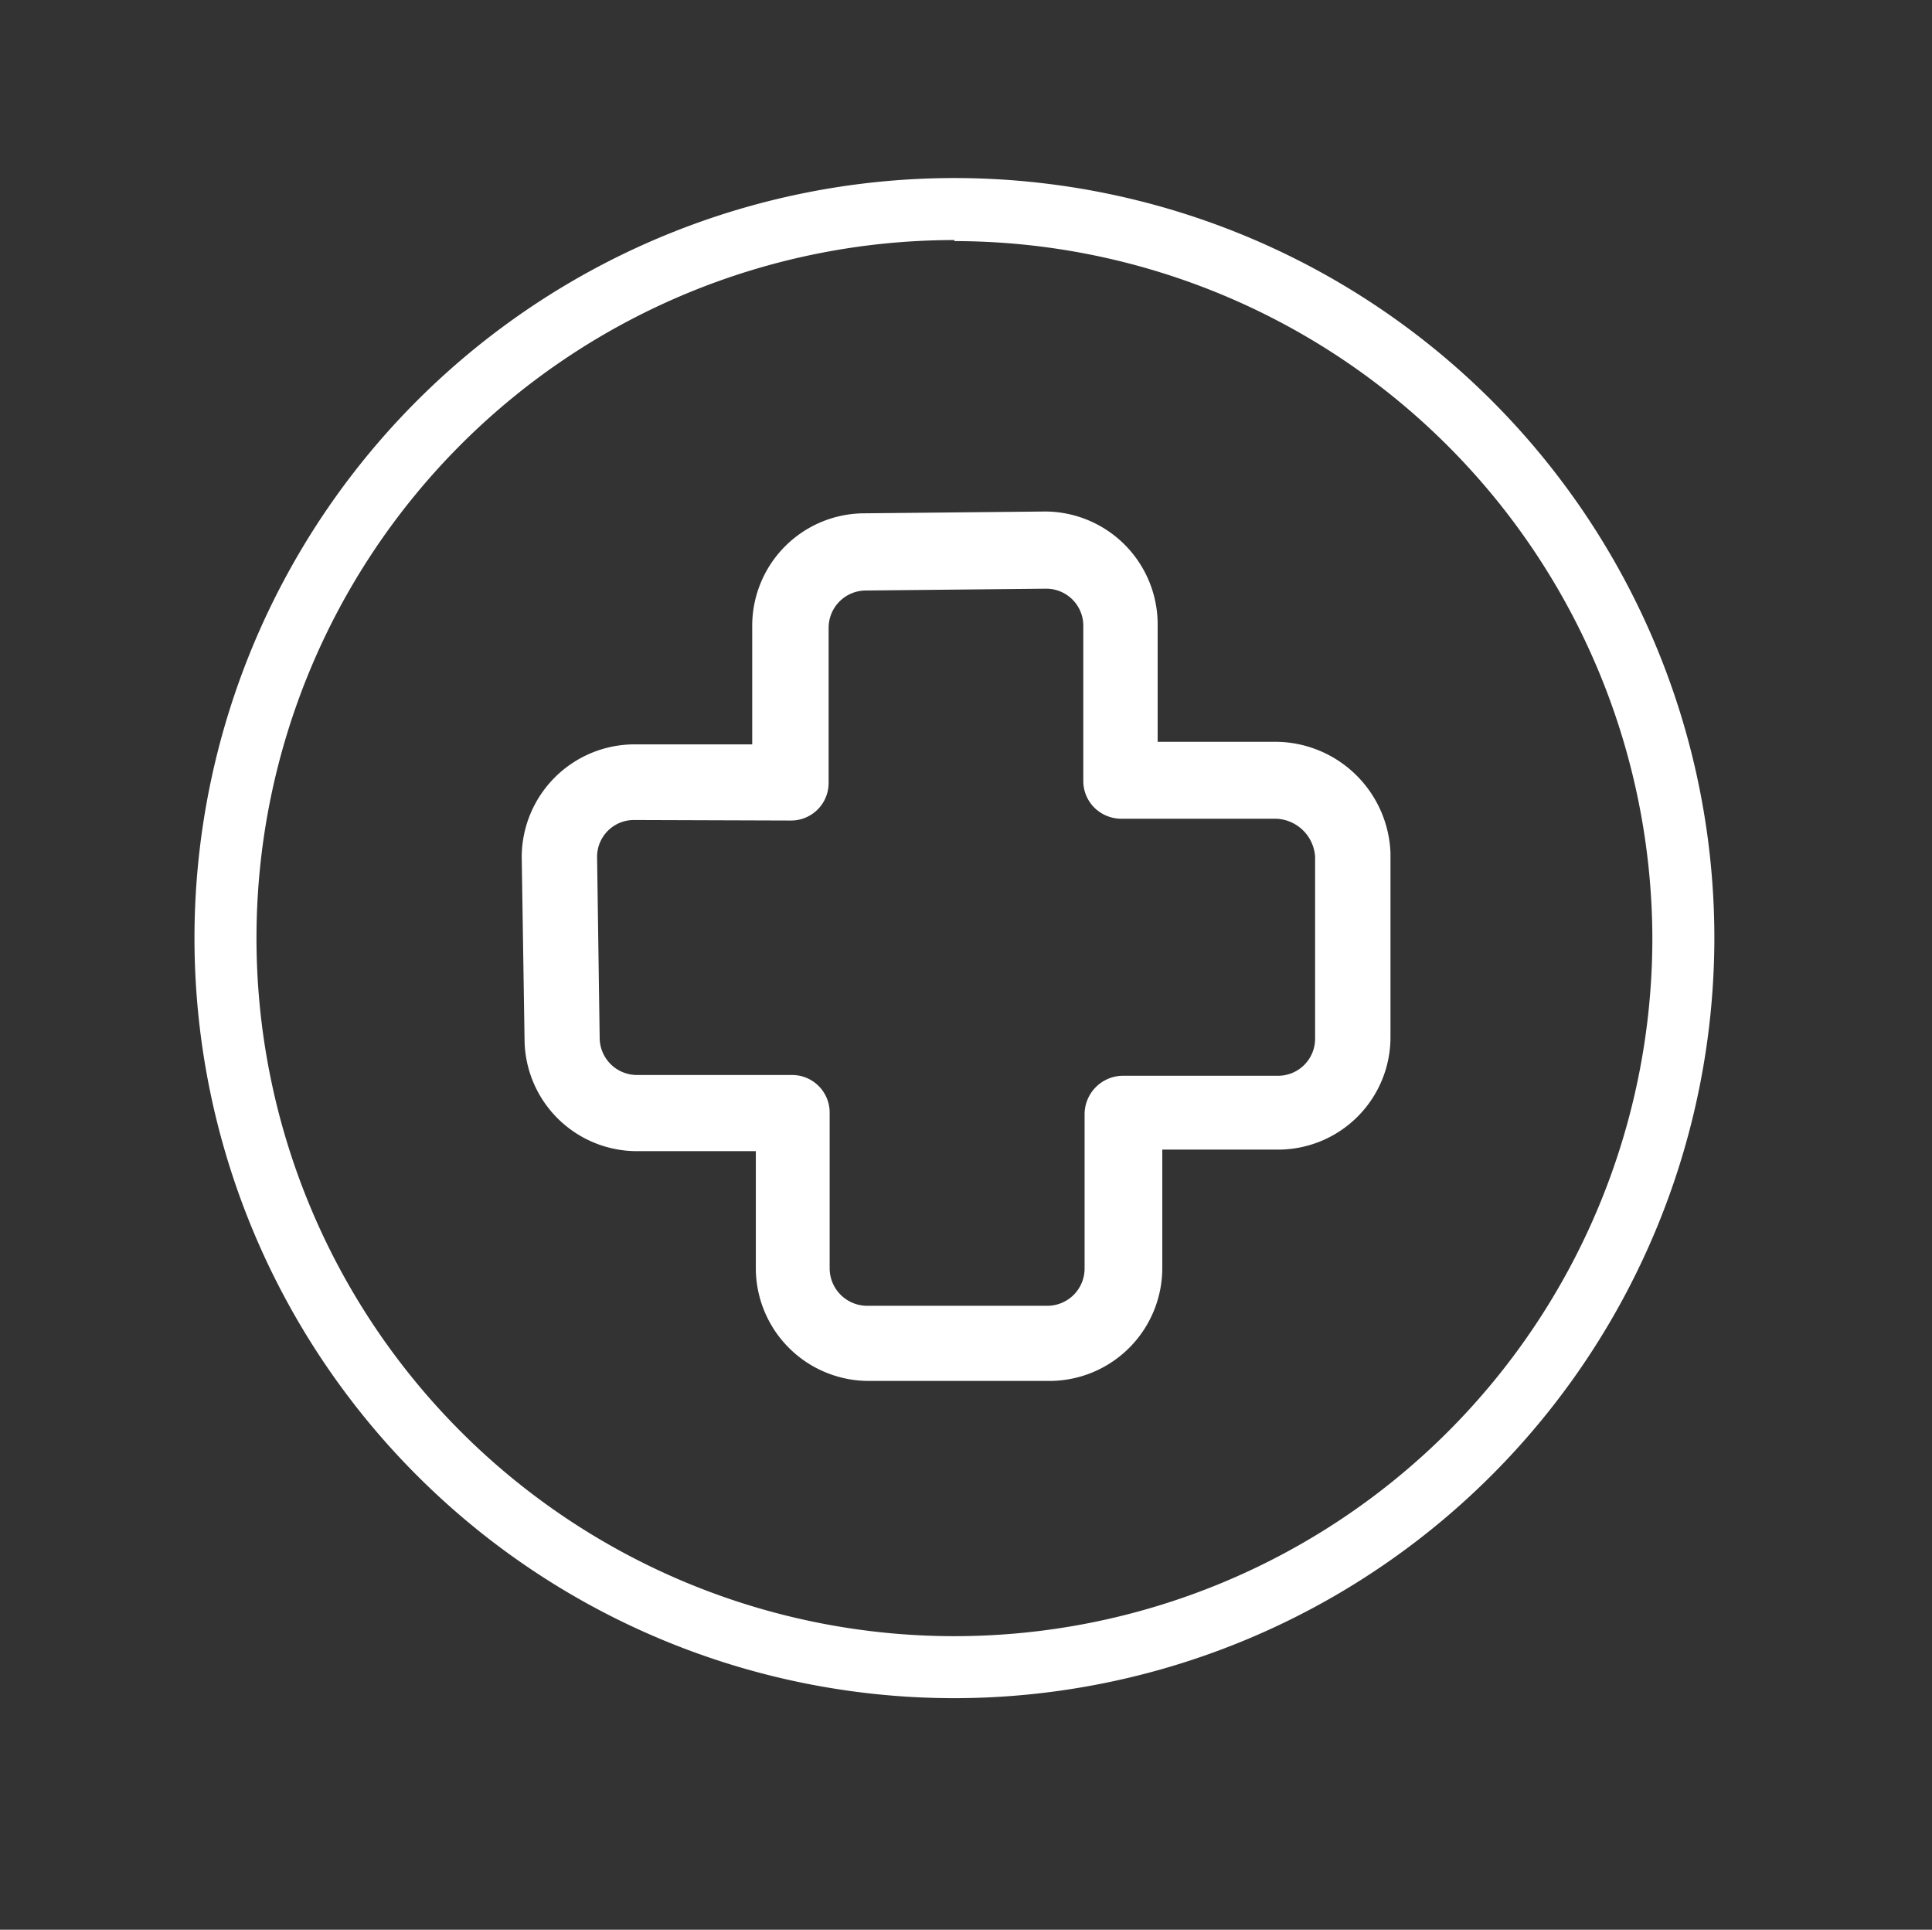
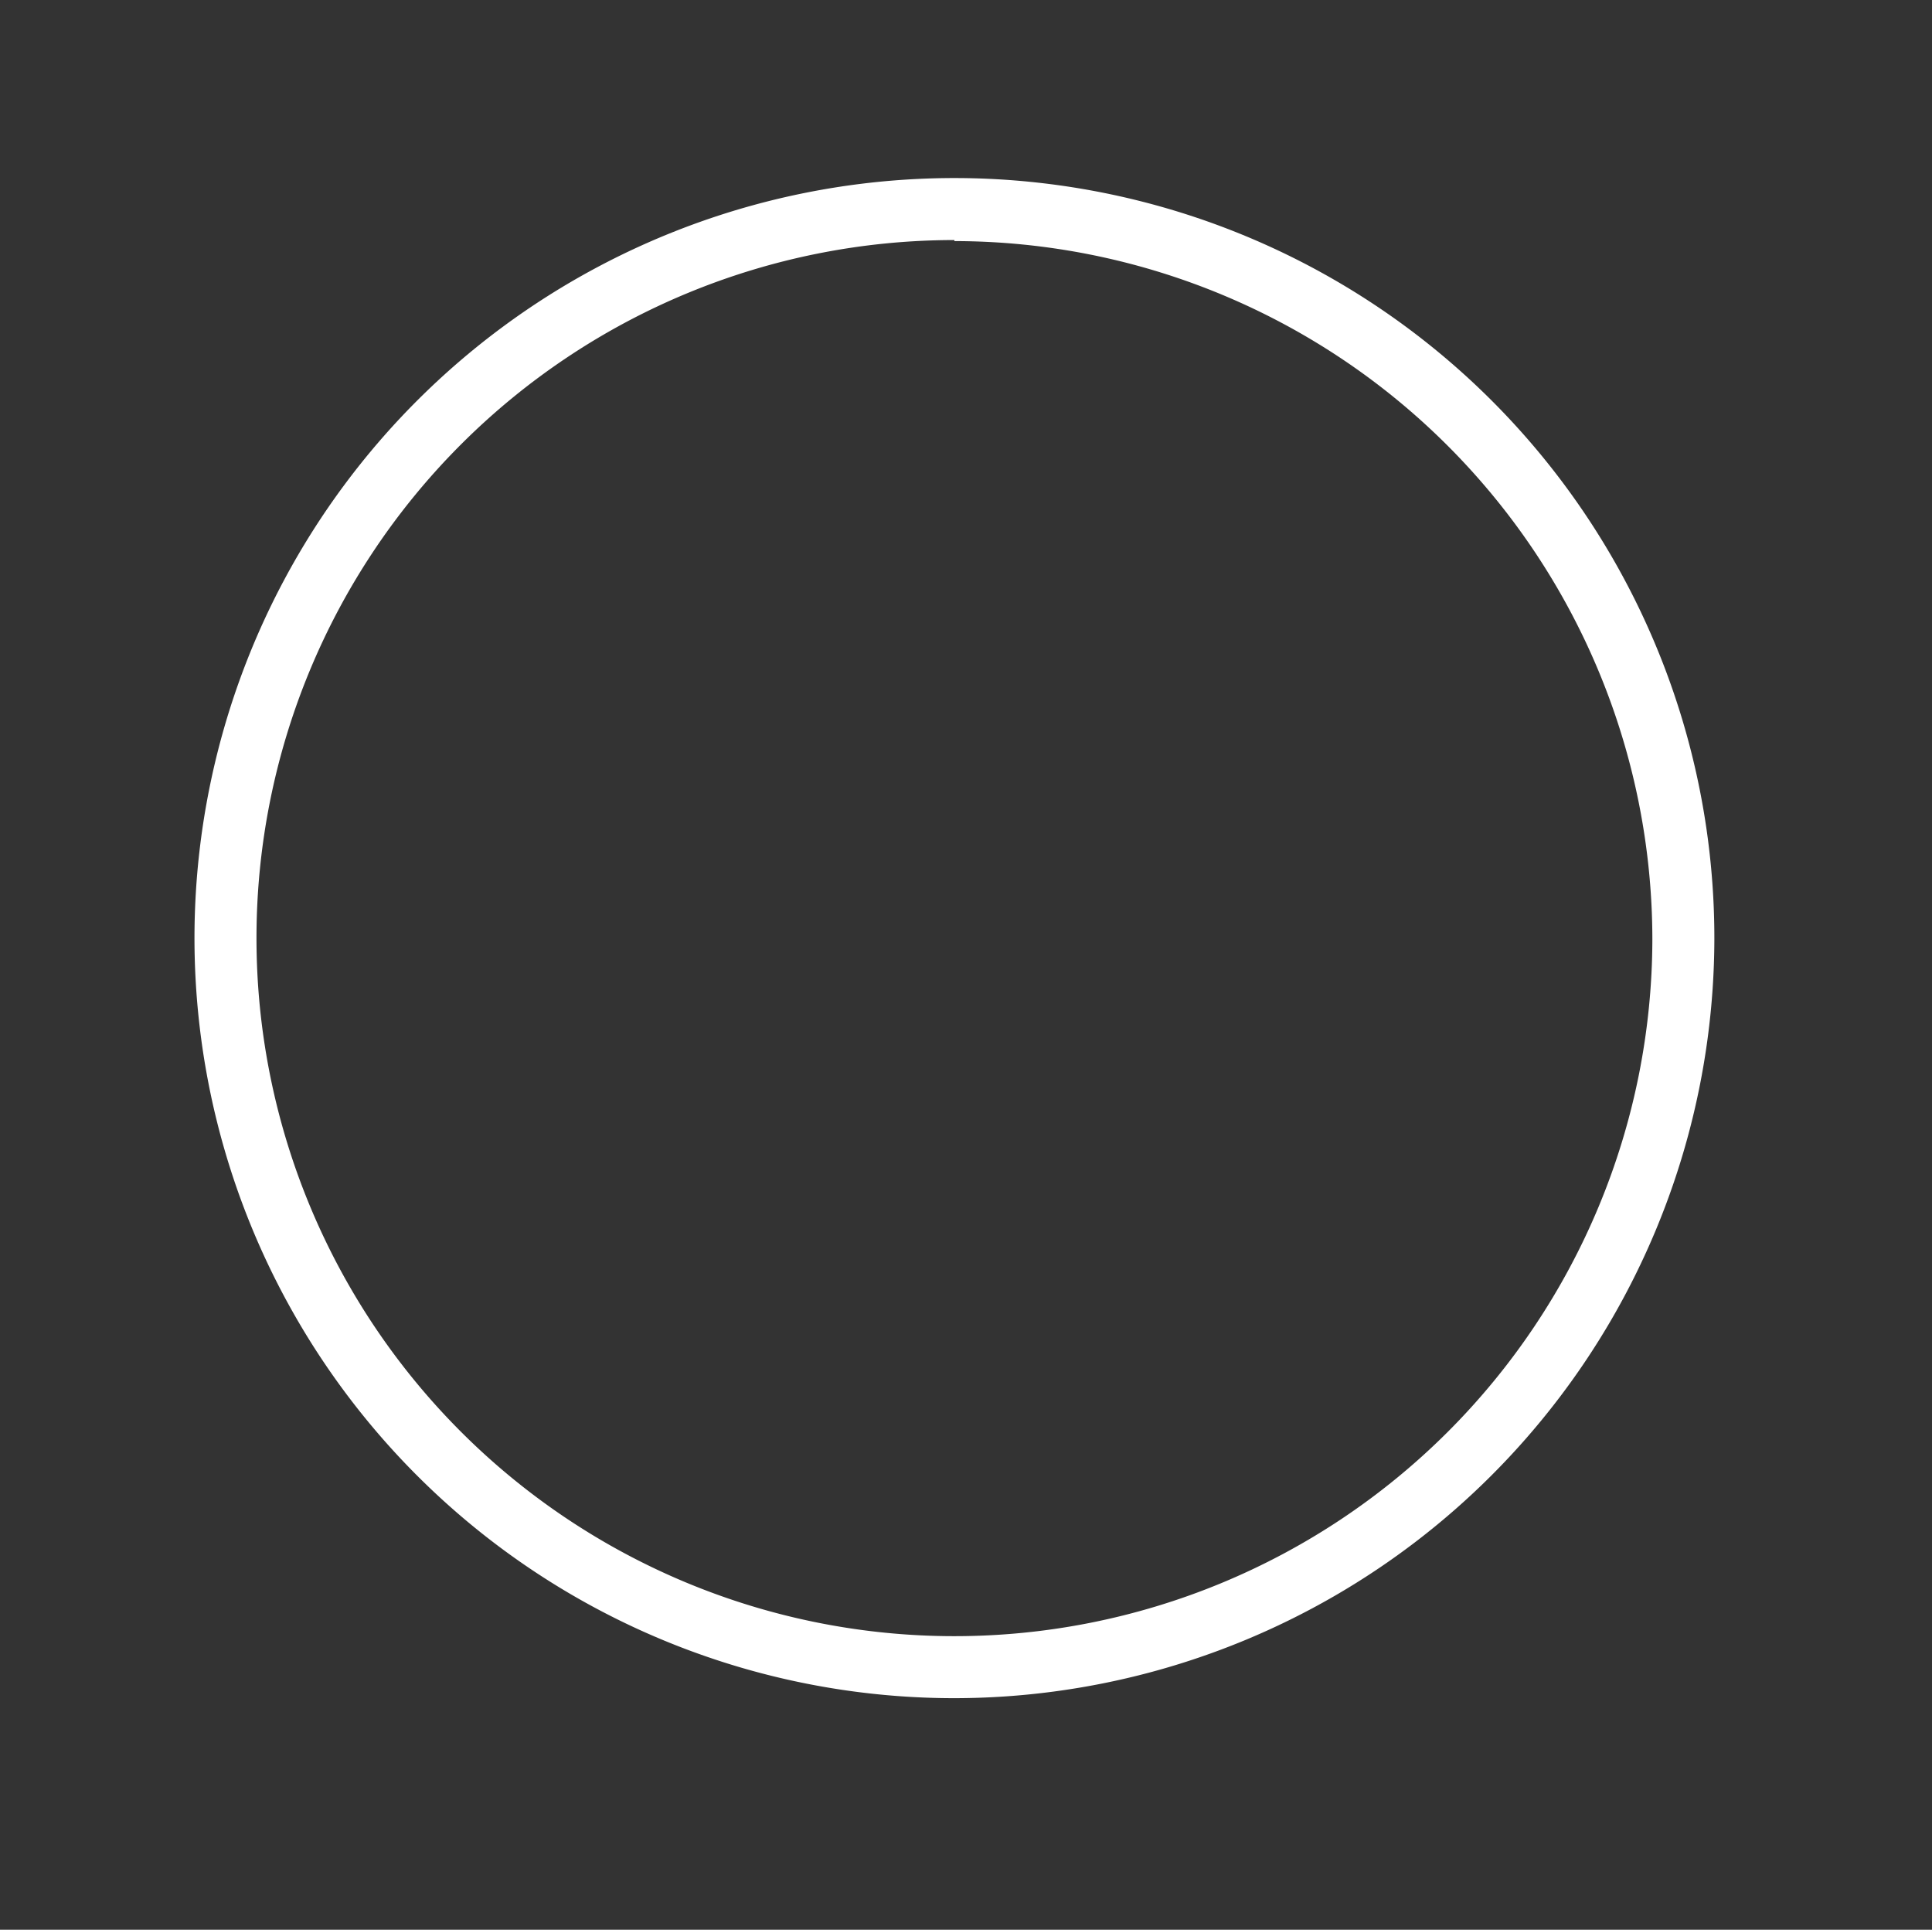
<svg xmlns="http://www.w3.org/2000/svg" id="icon-circle-health" viewBox="0 0 75.1 75">
  <rect x="0" y="0" width="75.1" height="75" fill="#333333" stroke="none" />
  <defs>
    <style>.cls-1{fill:#fff;}</style>
  </defs>
  <title>icon-circle-health-01</title>
  <path class="cls-1" d="M37.1,66A29.54,29.54,0,1,1,66.64,36.5,29.57,29.57,0,0,1,37.1,66Zm0-56.67A27.13,27.13,0,1,0,64.23,36.5,27.16,27.16,0,0,0,37.1,9.37Z" />
-   <path class="cls-1" d="M40.85,53.67l-7.09,0a4.39,4.39,0,0,1-4.38-4.35V44.74H24.76a4.37,4.37,0,0,1-4.37-4.35l-.11-7.07a4.39,4.39,0,0,1,4.35-4.39l4.61,0v-4.6a4.37,4.37,0,0,1,4.35-4.38l7.07-.07A4.39,4.39,0,0,1,45,24.22l0,4.61h4.59a4.49,4.49,0,0,1,4.46,4.32l0,7.15a4.37,4.37,0,0,1-4.34,4.38H45.18l0,4.61A4.39,4.39,0,0,1,40.85,53.67Zm-16.2-21.8a1.43,1.43,0,0,0-1.44,1.46l.1,7a1.45,1.45,0,0,0,1.47,1.45l6,0a1.46,1.46,0,0,1,1.47,1.46l0,6.07a1.46,1.46,0,0,0,1.47,1.44l7,0a1.45,1.45,0,0,0,1.44-1.47l0-6a1.5,1.5,0,0,1,1.46-1.47l6.07,0a1.44,1.44,0,0,0,1.43-1.46l0-7.06a1.58,1.58,0,0,0-1.51-1.47h0l-6.07,0a1.5,1.5,0,0,1-1-.43,1.46,1.46,0,0,1-.43-1l0-6.07a1.44,1.44,0,0,0-1.46-1.44l-7,.07a1.45,1.45,0,0,0-1.44,1.47l0,6a1.46,1.46,0,0,1-1.46,1.47Z" />
</svg>